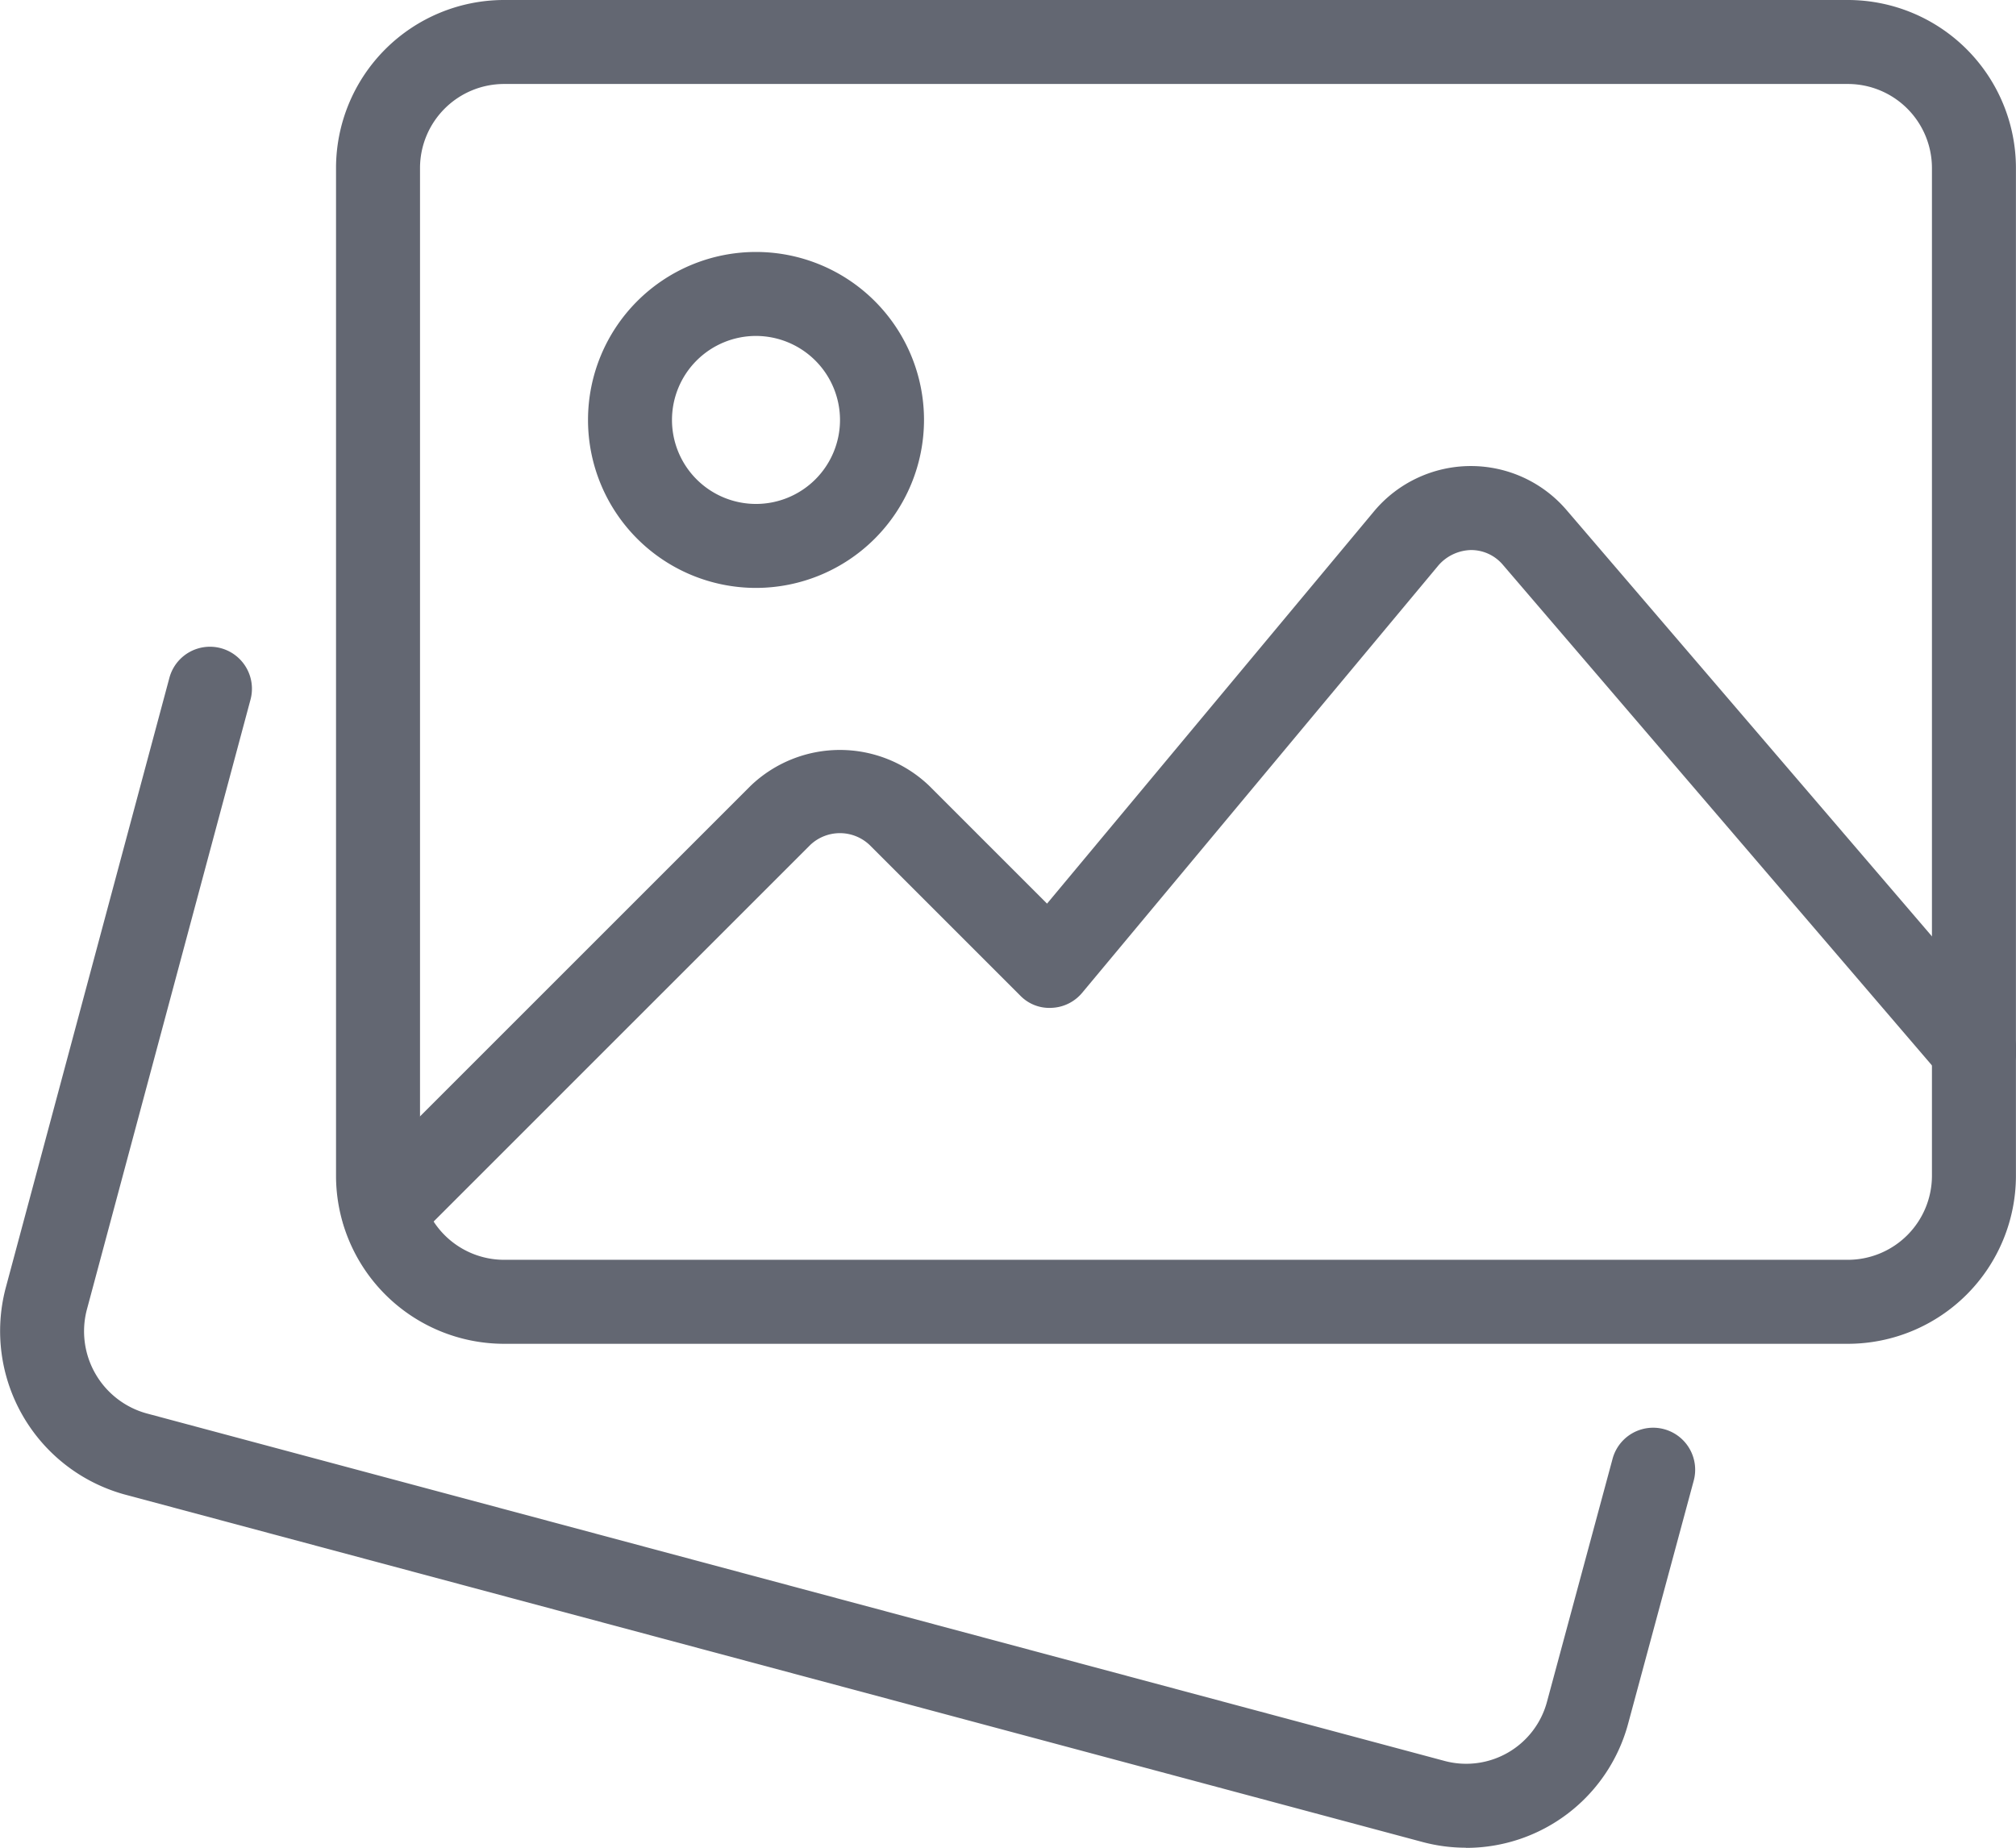
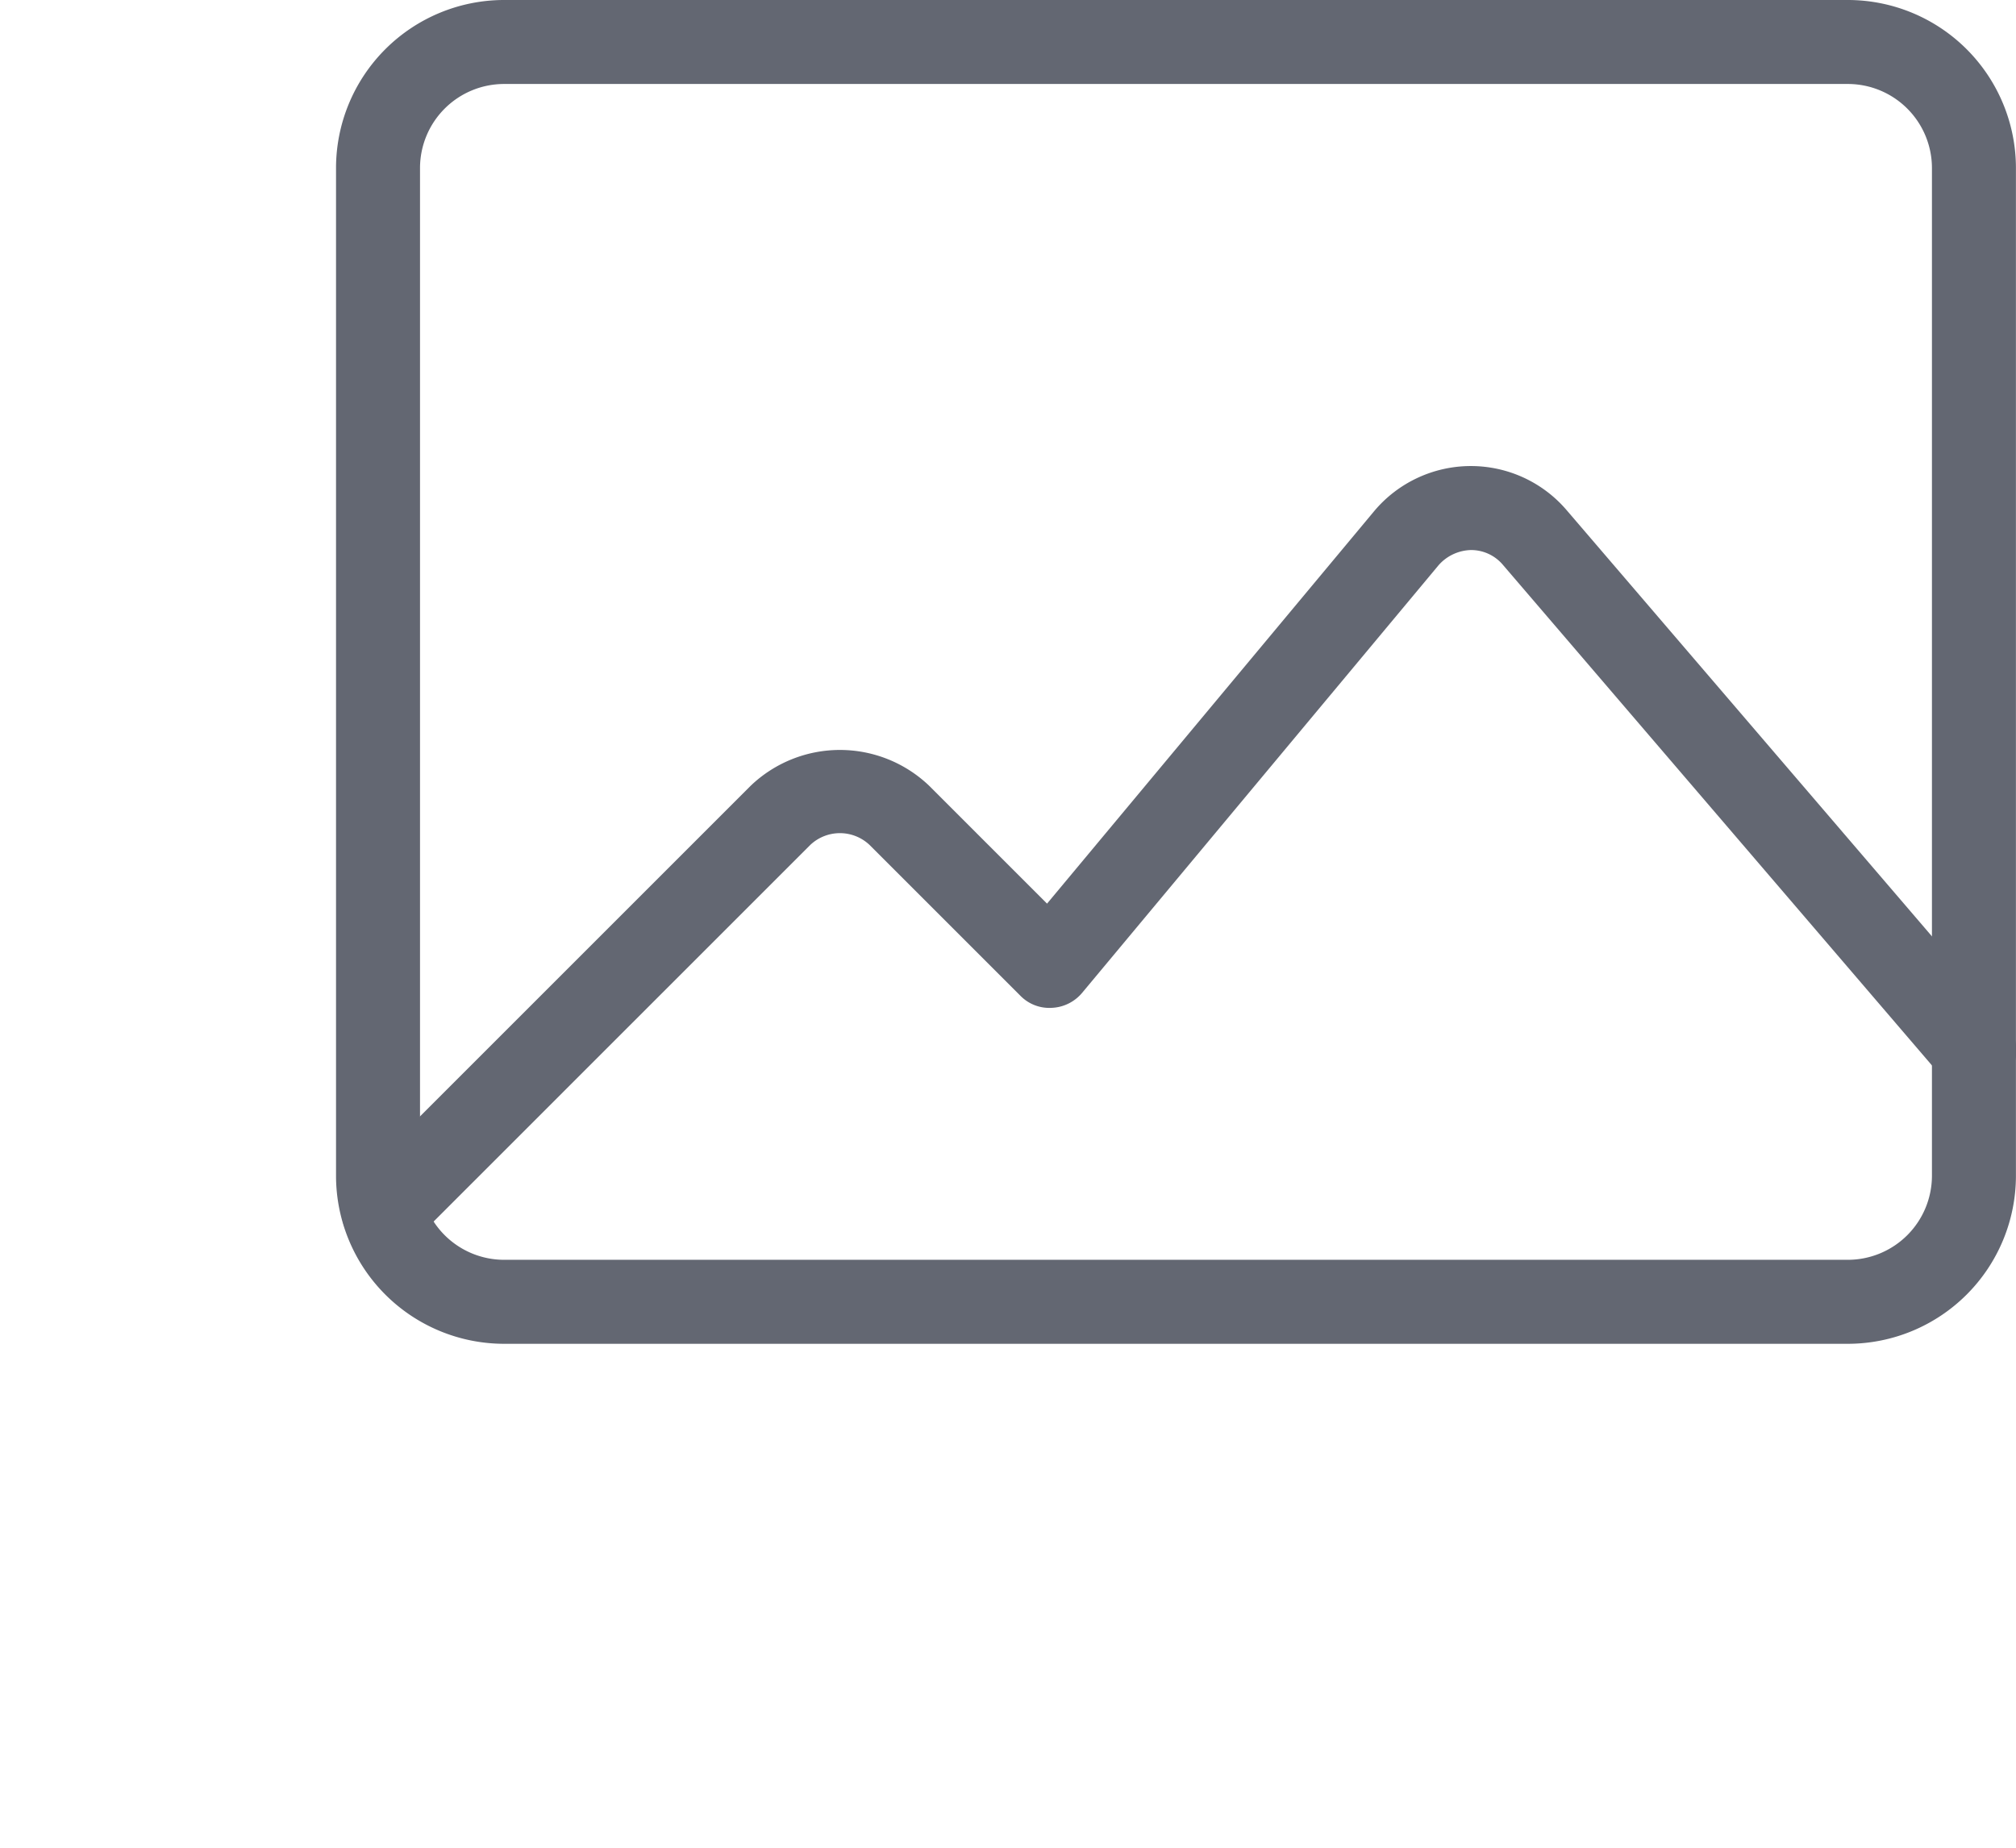
<svg xmlns="http://www.w3.org/2000/svg" width="119.558" height="109.594" viewBox="0 0 119.558 109.594">
  <g id="Group_4078" data-name="Group 4078" transform="translate(-0.01 -42.667)">
    <g id="Group_4074" data-name="Group 4074" transform="translate(0.01 81.03)">
-       <path id="Path_23062" data-name="Path 23062" d="M86.951,278.186a9.94,9.94,0,0,1-2.541-.329L7.38,257.229a10.054,10.054,0,0,1-7.044-12.2L10.055,208.8a2.49,2.49,0,0,1,4.812,1.285L5.153,246.3a5.056,5.056,0,0,0,3.537,6.122l77,20.619a4.959,4.959,0,0,0,6.062-3.507l3.891-14.417a2.492,2.492,0,1,1,4.812,1.3l-3.886,14.4a9.949,9.949,0,0,1-9.619,7.378Z" transform="translate(-0.01 -206.955)" fill="#636772" />
-     </g>
+       </g>
    <g id="Group_4075" data-name="Group 4075" transform="translate(19.934 42.667)">
      <path id="Path_23063" data-name="Path 23063" d="M175,122.372H95.3a9.973,9.973,0,0,1-9.963-9.963V52.63A9.973,9.973,0,0,1,95.3,42.667H175a9.973,9.973,0,0,1,9.963,9.963v59.778A9.973,9.973,0,0,1,175,122.372ZM95.3,47.648a4.99,4.99,0,0,0-4.982,4.982v59.778A4.99,4.99,0,0,0,95.3,117.39H175a4.99,4.99,0,0,0,4.982-4.981V52.63A4.99,4.99,0,0,0,175,47.648Z" transform="translate(-85.333 -42.667)" fill="#636772" />
    </g>
    <g id="Group_4076" data-name="Group 4076" transform="translate(34.878 57.612)">
-       <path id="Path_23064" data-name="Path 23064" d="M159.3,126.593a9.963,9.963,0,1,1,9.963-9.963A9.973,9.973,0,0,1,159.3,126.593Zm0-14.945a4.982,4.982,0,1,0,4.981,4.982A4.99,4.99,0,0,0,159.3,111.648Z" transform="translate(-149.333 -106.667)" fill="#636772" />
-     </g>
+       </g>
    <g id="Group_4077" data-name="Group 4077" transform="translate(20.281 70.314)">
      <path id="Path_23065" data-name="Path 23065" d="M89.313,207.793a2.488,2.488,0,0,1-1.763-4.249l23.528-23.528a7.656,7.656,0,0,1,10.566,0l7,7,19.388-23.264a7.485,7.485,0,0,1,5.689-2.69h.055a7.467,7.467,0,0,1,5.674,2.606l26.054,30.4a2.491,2.491,0,1,1-3.781,3.243l-26.053-30.4a2.465,2.465,0,0,0-1.893-.867,2.644,2.644,0,0,0-1.913.9l-21.137,25.361a2.48,2.48,0,0,1-1.8.892,2.4,2.4,0,0,1-1.873-.727l-8.932-8.932a2.559,2.559,0,0,0-3.522,0L91.072,207.066a2.482,2.482,0,0,1-1.759.727Z" transform="translate(-86.821 -161.066)" fill="#636772" />
    </g>
  </g>
</svg>